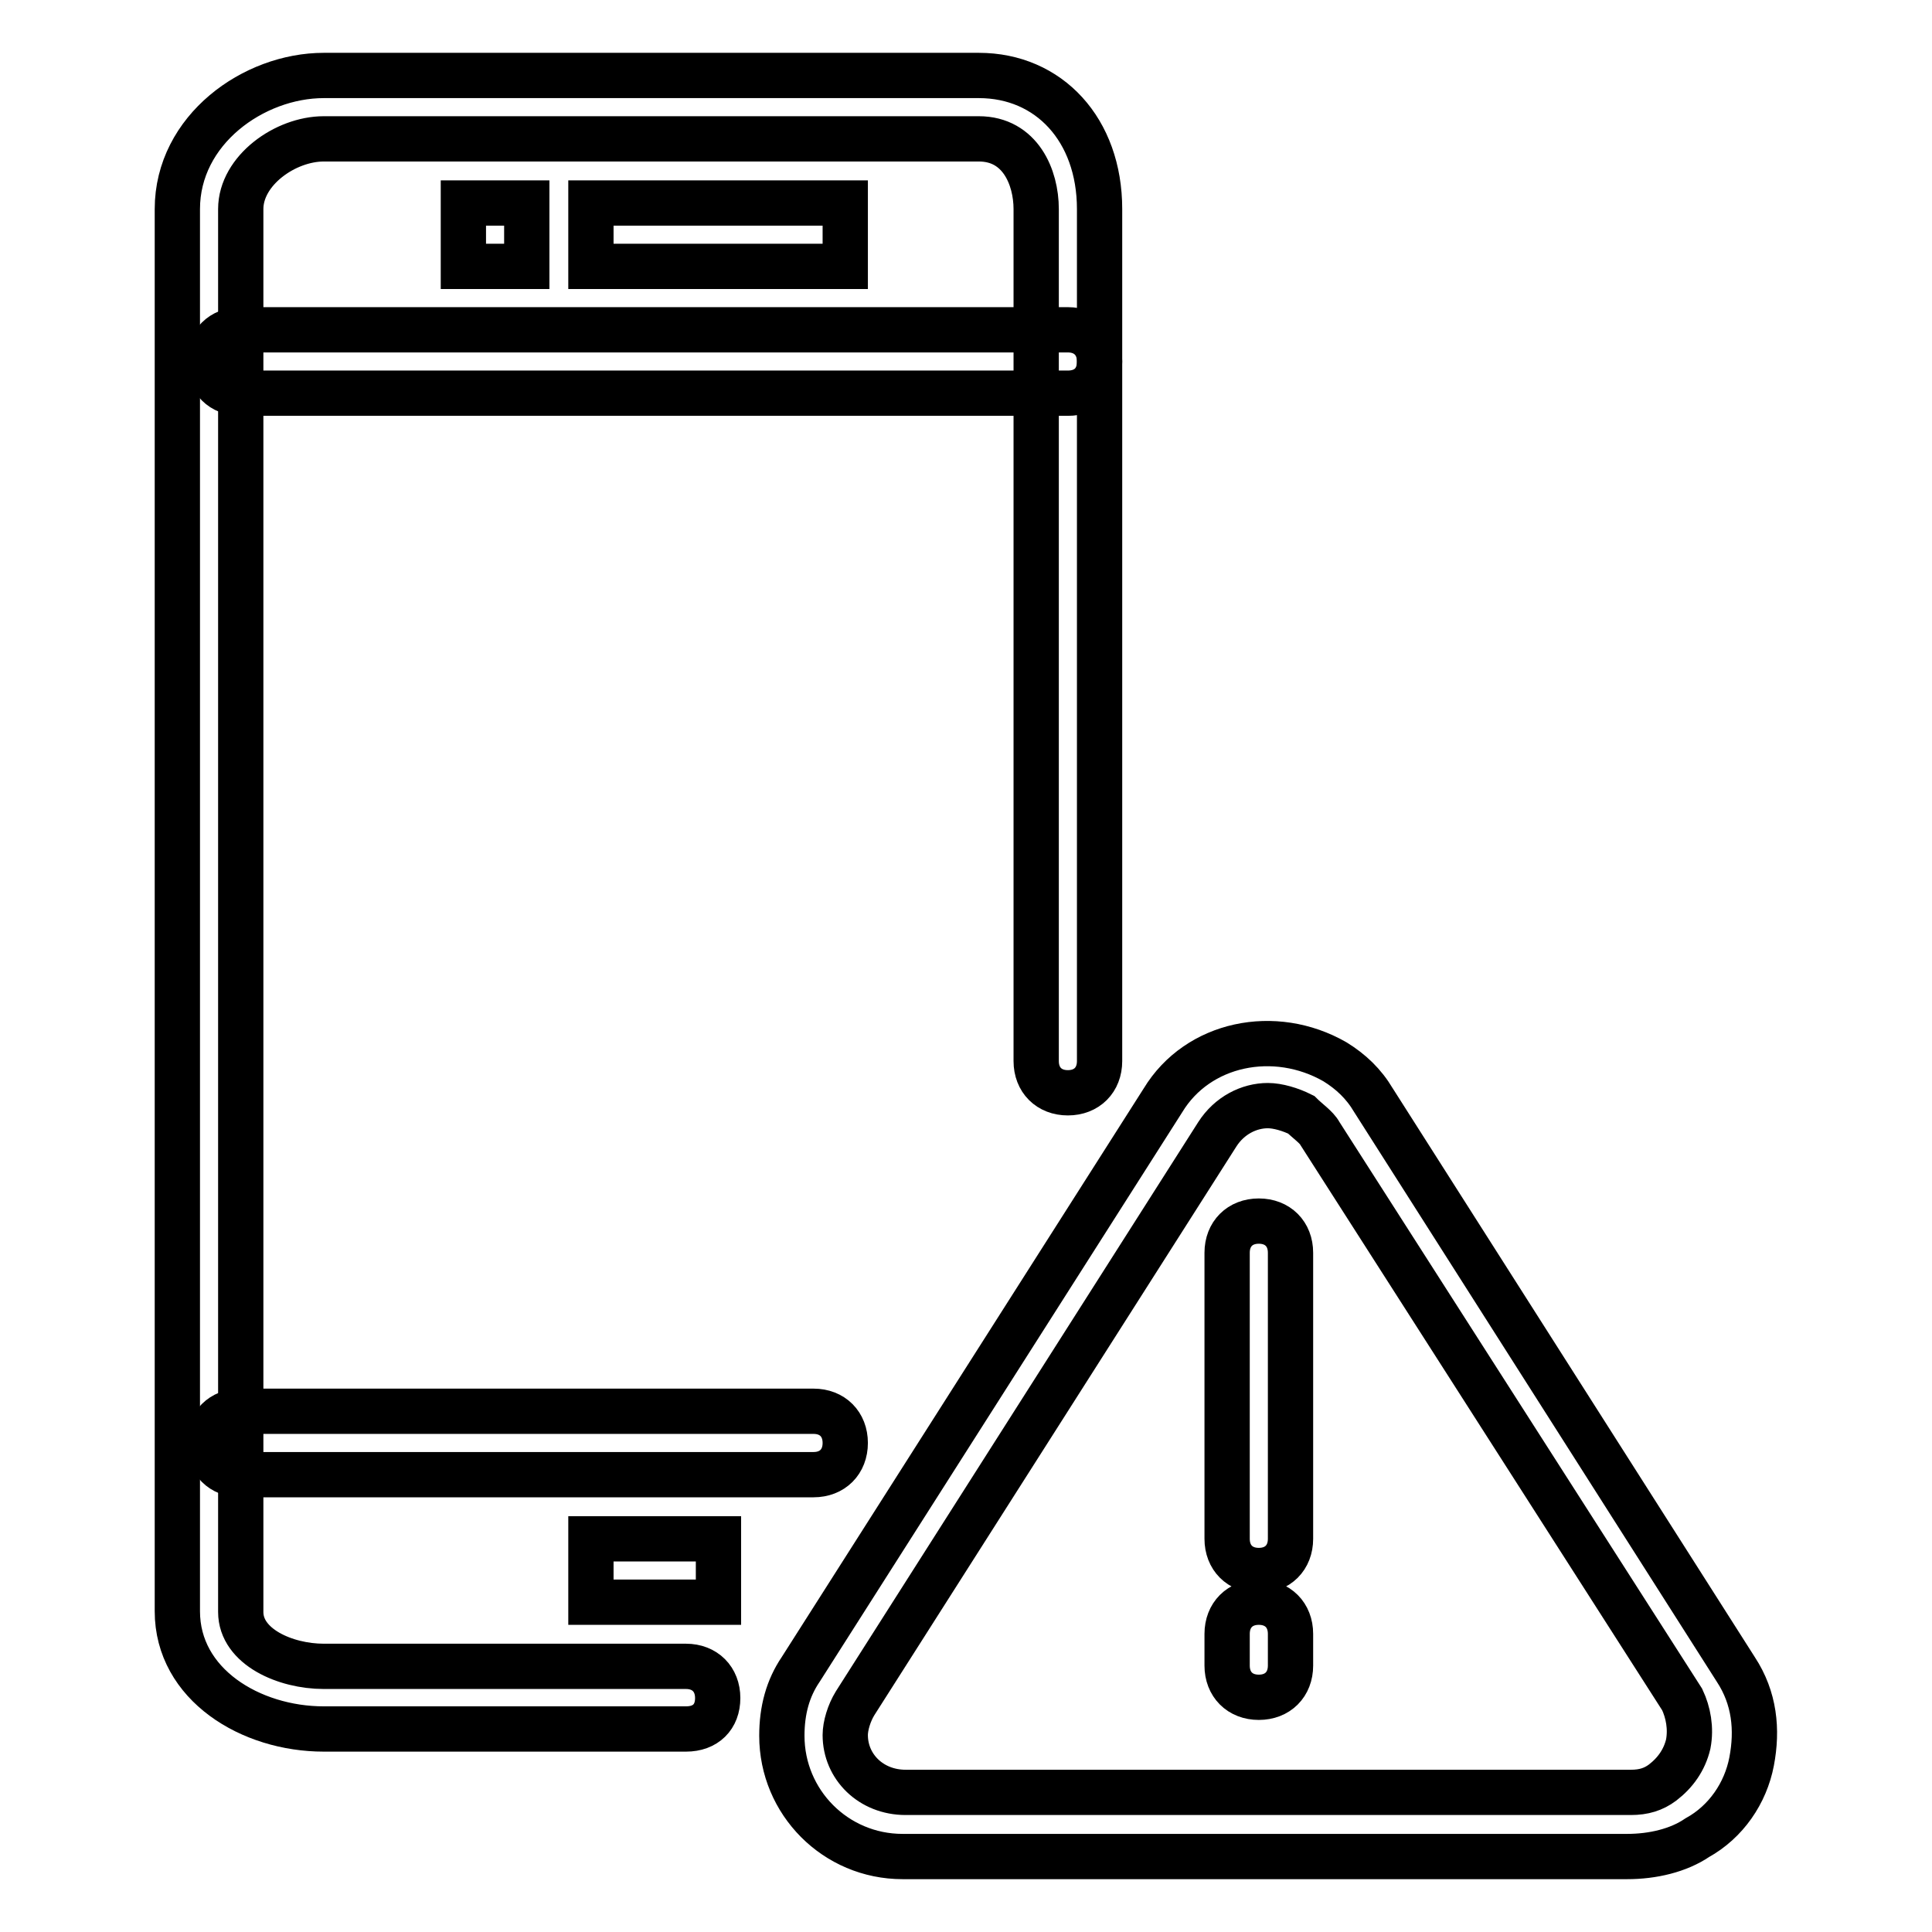
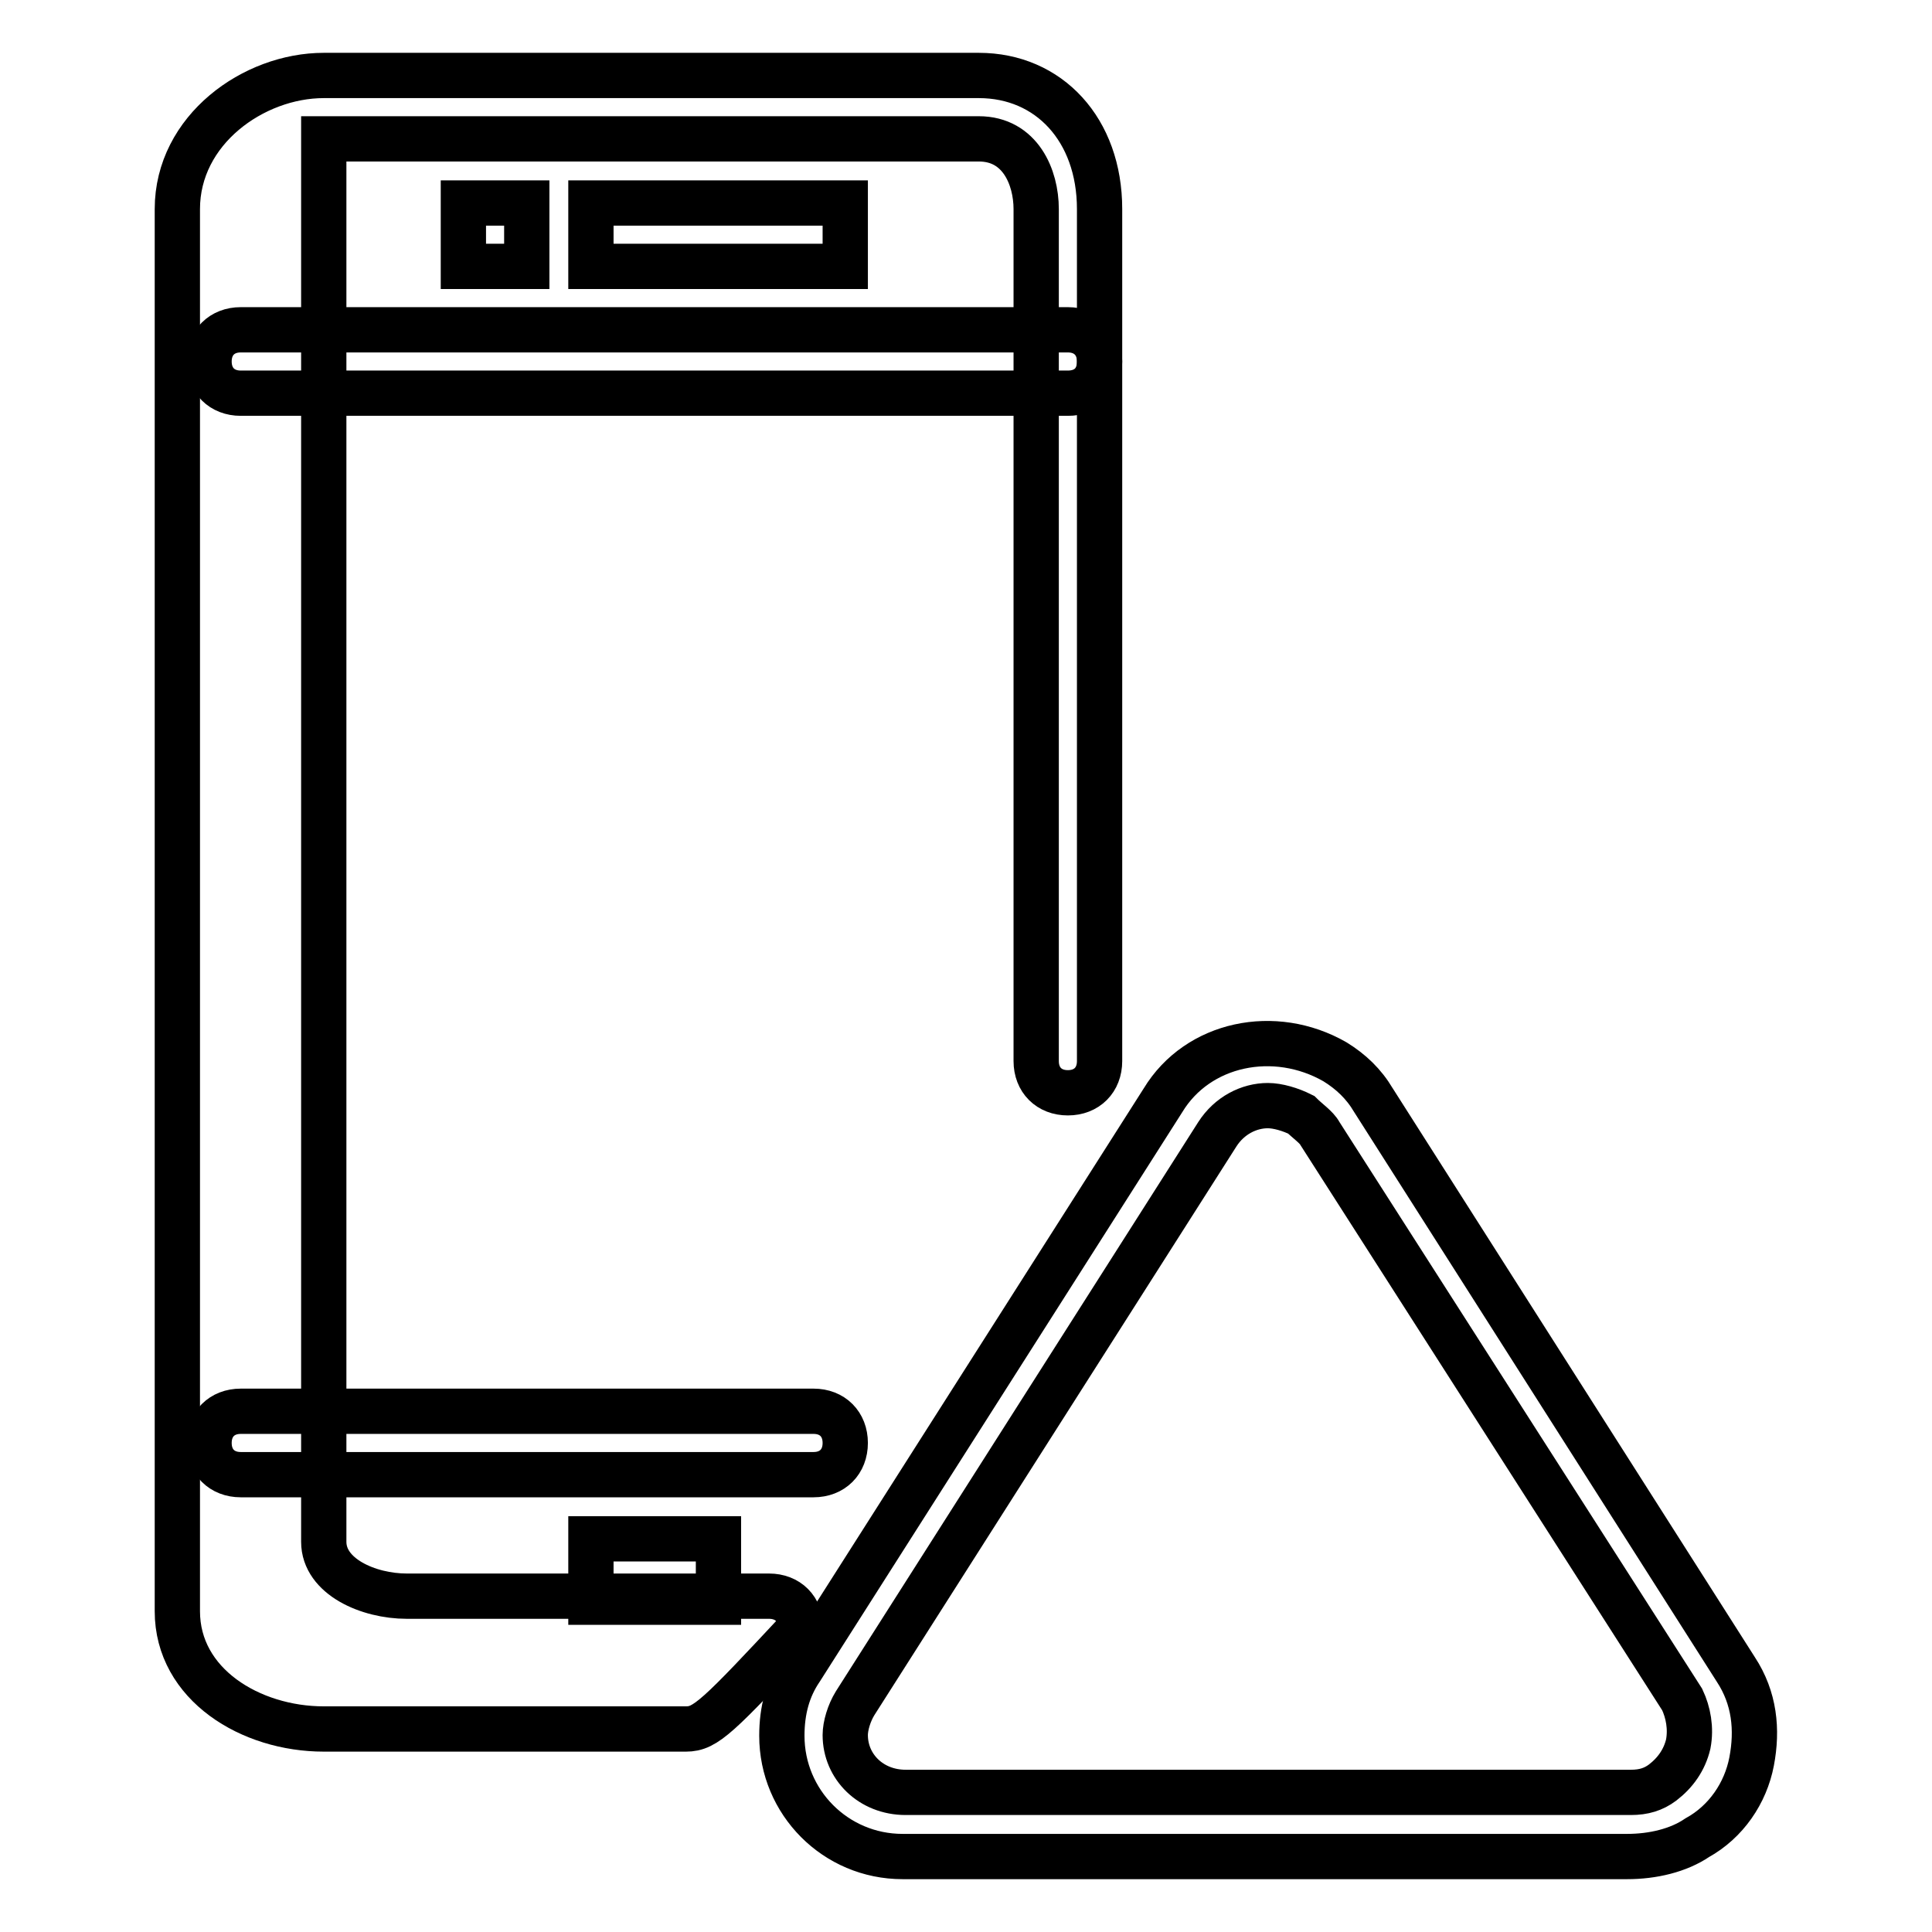
<svg xmlns="http://www.w3.org/2000/svg" version="1.1" x="0px" y="0px" viewBox="0 0 256 256" enable-background="new 0 0 256 256" xml:space="preserve">
  <g>
-     <path stroke-width="6" fill-opacity="0" stroke="#000000" d="M90.9,229.1h-48c-9.7,0-19.4-5.9-19.4-15.6V27.7C23.5,17.2,33.6,10,42.9,10h86.8c9.3,0,16,7.2,16,17.7 v112.9c0,2.5-1.7,4.2-4.2,4.2c-2.5,0-4.2-1.7-4.2-4.2V27.7c0-4.2-2.1-9.3-7.6-9.3H42.9c-5.1,0-11,4.2-11,9.3v185.9 c0,4.6,5.9,7.2,11,7.2h48c2.5,0,4.2,1.7,4.2,4.2C95.1,227.5,93.5,229.1,90.9,229.1z" />
+     <path stroke-width="6" fill-opacity="0" stroke="#000000" d="M90.9,229.1h-48c-9.7,0-19.4-5.9-19.4-15.6V27.7C23.5,17.2,33.6,10,42.9,10h86.8c9.3,0,16,7.2,16,17.7 v112.9c0,2.5-1.7,4.2-4.2,4.2c-2.5,0-4.2-1.7-4.2-4.2V27.7c0-4.2-2.1-9.3-7.6-9.3H42.9v185.9 c0,4.6,5.9,7.2,11,7.2h48c2.5,0,4.2,1.7,4.2,4.2C95.1,227.5,93.5,229.1,90.9,229.1z" />
    <path stroke-width="6" fill-opacity="0" stroke="#000000" d="M141.5,52.1H31.9c-2.5,0-4.2-1.7-4.2-4.2c0-2.5,1.7-4.2,4.2-4.2h109.6c2.5,0,4.2,1.7,4.2,4.2 C145.7,50.5,144,52.1,141.5,52.1z M107.8,195.4H31.9c-2.5,0-4.2-1.7-4.2-4.2c0-2.5,1.7-4.2,4.2-4.2h75.9c2.5,0,4.2,1.7,4.2,4.2 C112,193.7,110.3,195.4,107.8,195.4z M78.3,203.9h16.9v8.4H78.3V203.9z M78.3,26.9H112v8.4H78.3V26.9z M61.4,26.9h8.4v8.4h-8.4 V26.9z M119.6,246c-8.9,0-16-7.2-16-16c0-3.4,0.8-6.3,2.5-8.8l48-75.4c4.6-7.6,14.8-9.7,22.8-5.1c2.1,1.3,3.8,2.9,5.1,5.1l48,75.4 c2.5,3.8,2.9,8,2.1,12.2c-0.8,4.2-3.4,8-7.2,10.1c-2.5,1.7-5.9,2.5-9.3,2.5H119.6C120,246,119.6,246,119.6,246z M168,146.5 c-2.5,0-5.1,1.3-6.7,3.8l-48,75.4c-0.8,1.3-1.3,3-1.3,4.2c0,4.2,3.4,7.6,8,7.6h96.1c1.7,0,3-0.4,4.2-1.3c1.7-1.3,2.9-3,3.4-5.1 c0.4-2.1,0-4.2-0.8-5.9l-48-75c-0.4-0.8-1.7-1.7-2.5-2.5C171,147,169.3,146.5,168,146.5L168,146.5z" />
-     <path stroke-width="6" fill-opacity="0" stroke="#000000" d="M166.8,208.1c-2.5,0-4.2-1.7-4.2-4.2v-37.9c0-2.5,1.7-4.2,4.2-4.2s4.2,1.7,4.2,4.2v37.9 C171,206.4,169.3,208.1,166.8,208.1z M166.8,224.9c-2.5,0-4.2-1.7-4.2-4.2v-4.2c0-2.5,1.7-4.2,4.2-4.2s4.2,1.7,4.2,4.2v4.2 C171,223.2,169.3,224.9,166.8,224.9z" />
  </g>
</svg>